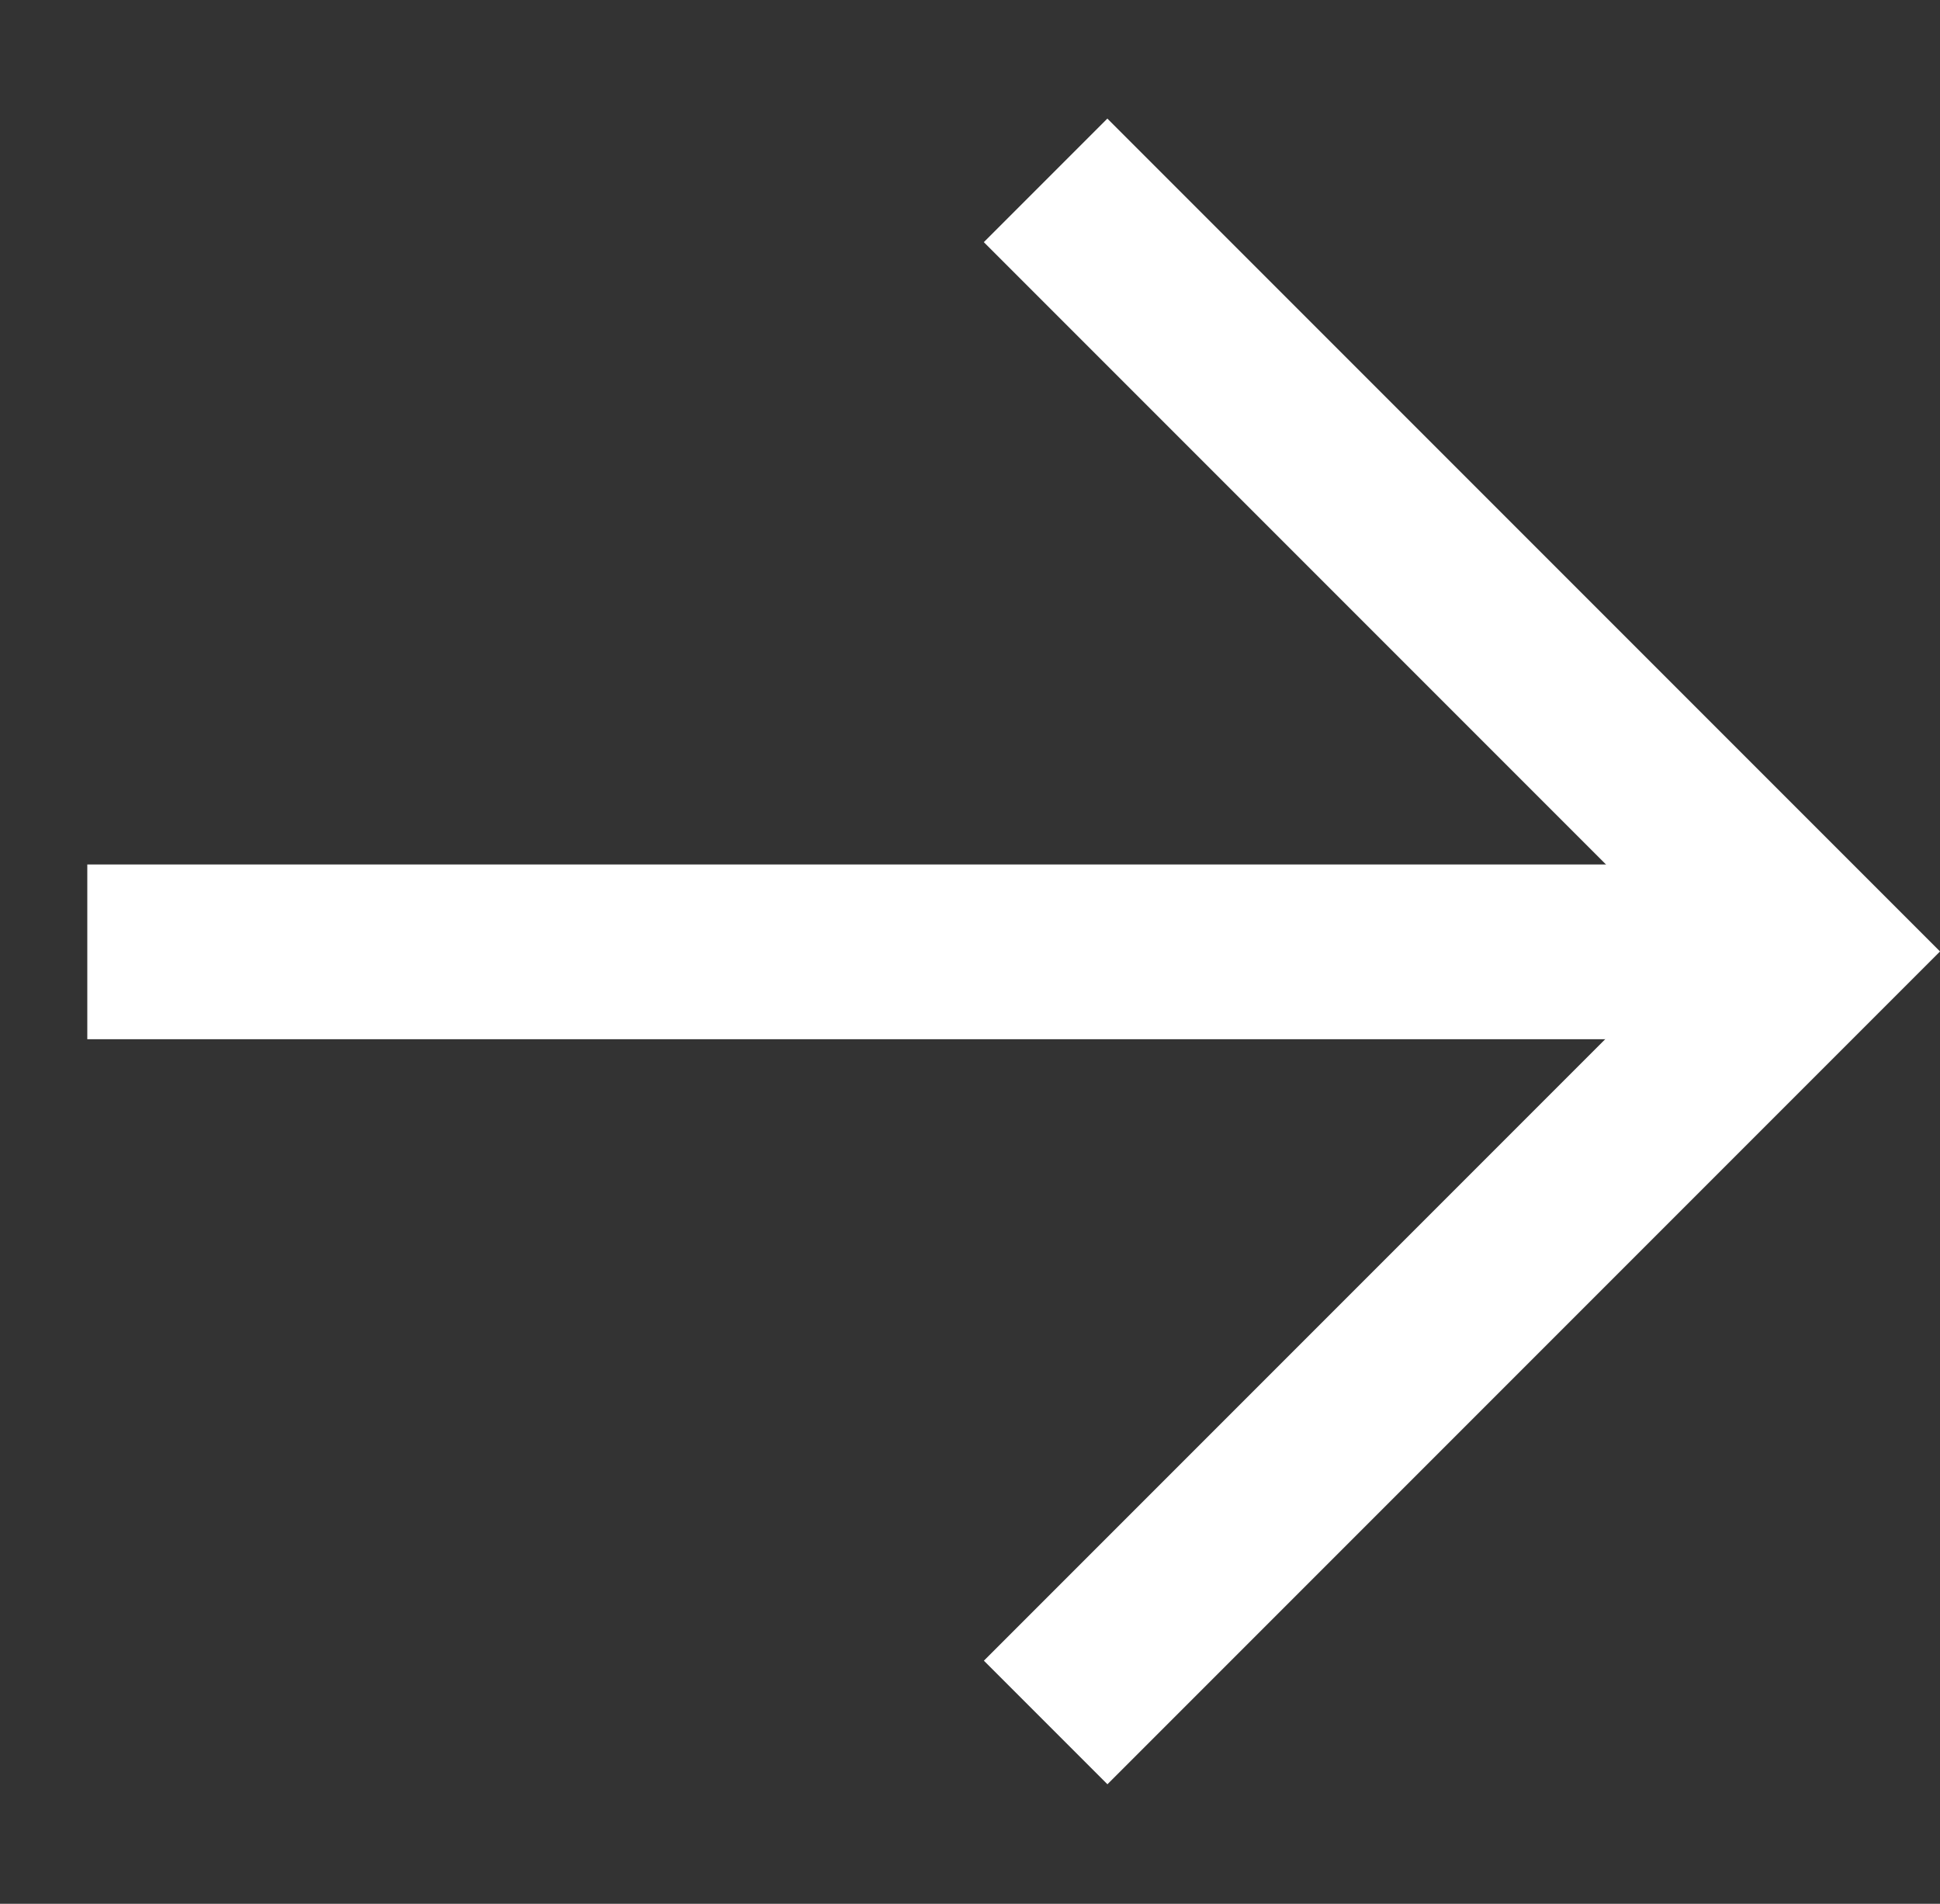
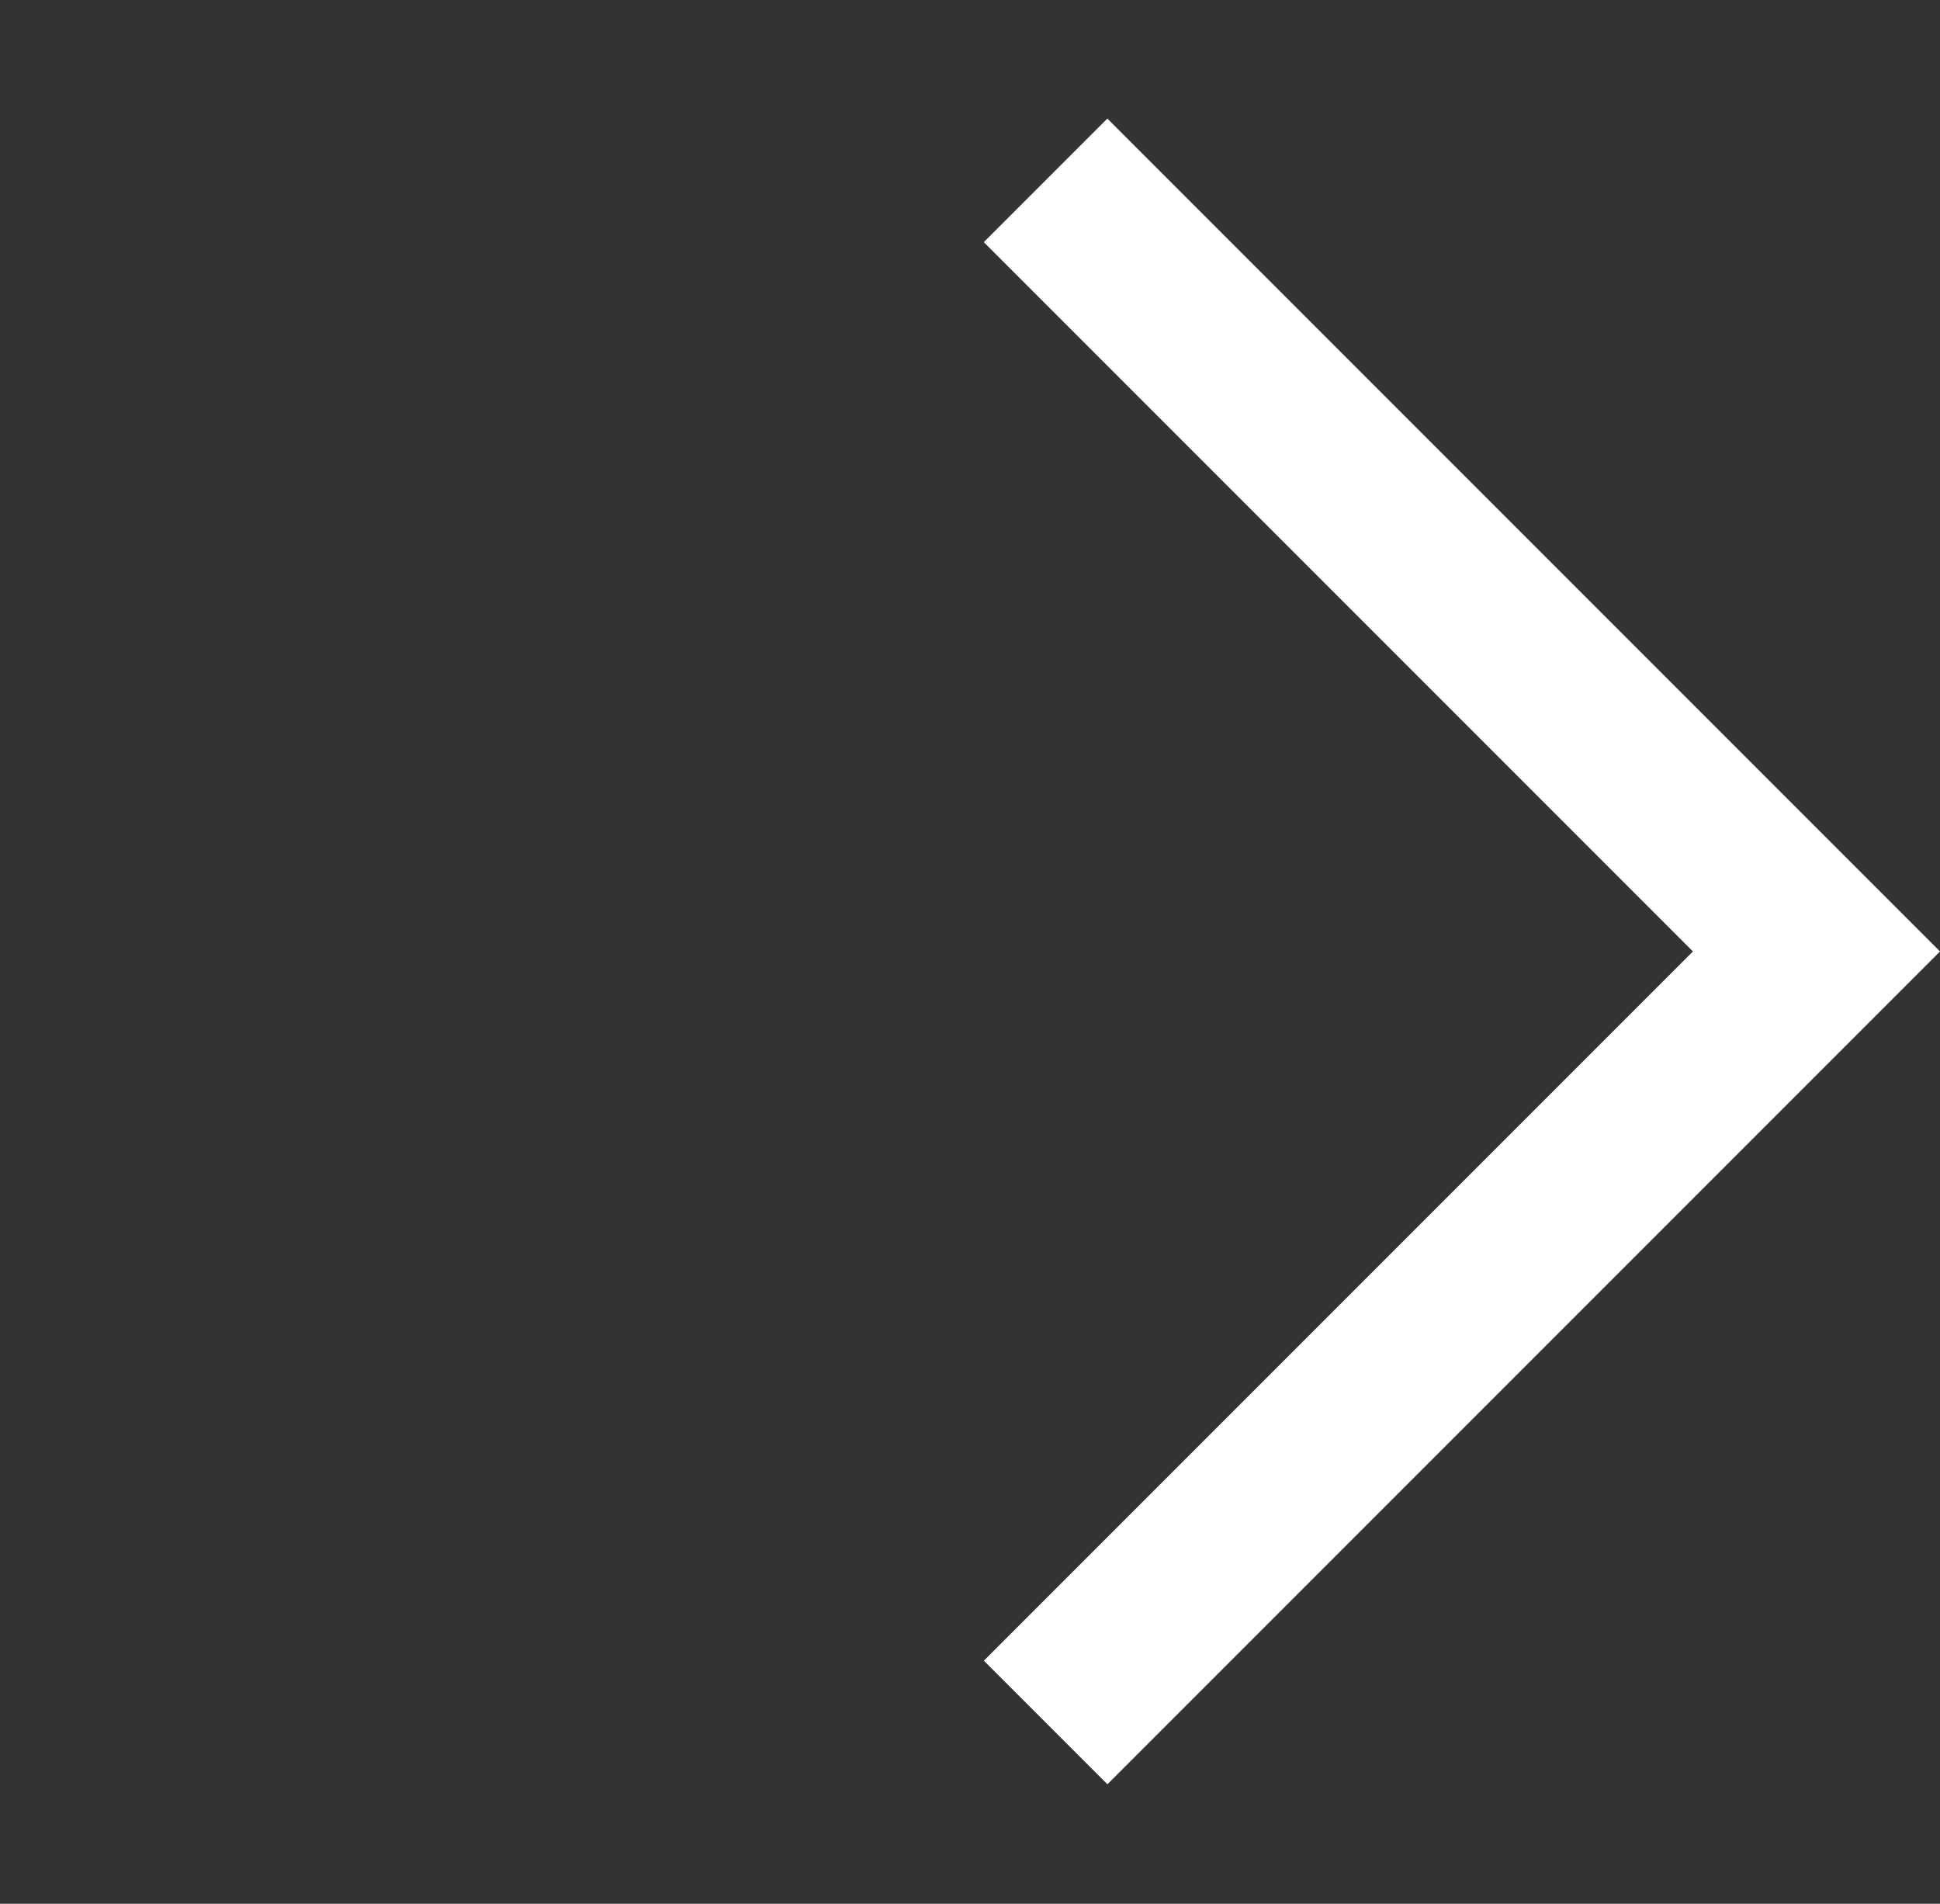
<svg xmlns="http://www.w3.org/2000/svg" width="22.208" height="21.788" viewBox="0 0 22.208 21.788">
  <rect x="0" y="0" width="22.208" height="21.788" fill="#333333" stroke="none" />
  <g transform="translate(1 10.894) rotate(-45)">
    <path d="M3166.271,1751.289h12.479v-12.48" transform="translate(-3164.75 -1737.296)" fill="none" stroke="#ffffff" stroke-width="2" />
-     <path d="M3179.967,1752.8l-13.992-13.992" transform="translate(-3165.975 -1738.809)" fill="none" stroke="#ffffff" stroke-width="2" />
  </g>
</svg>